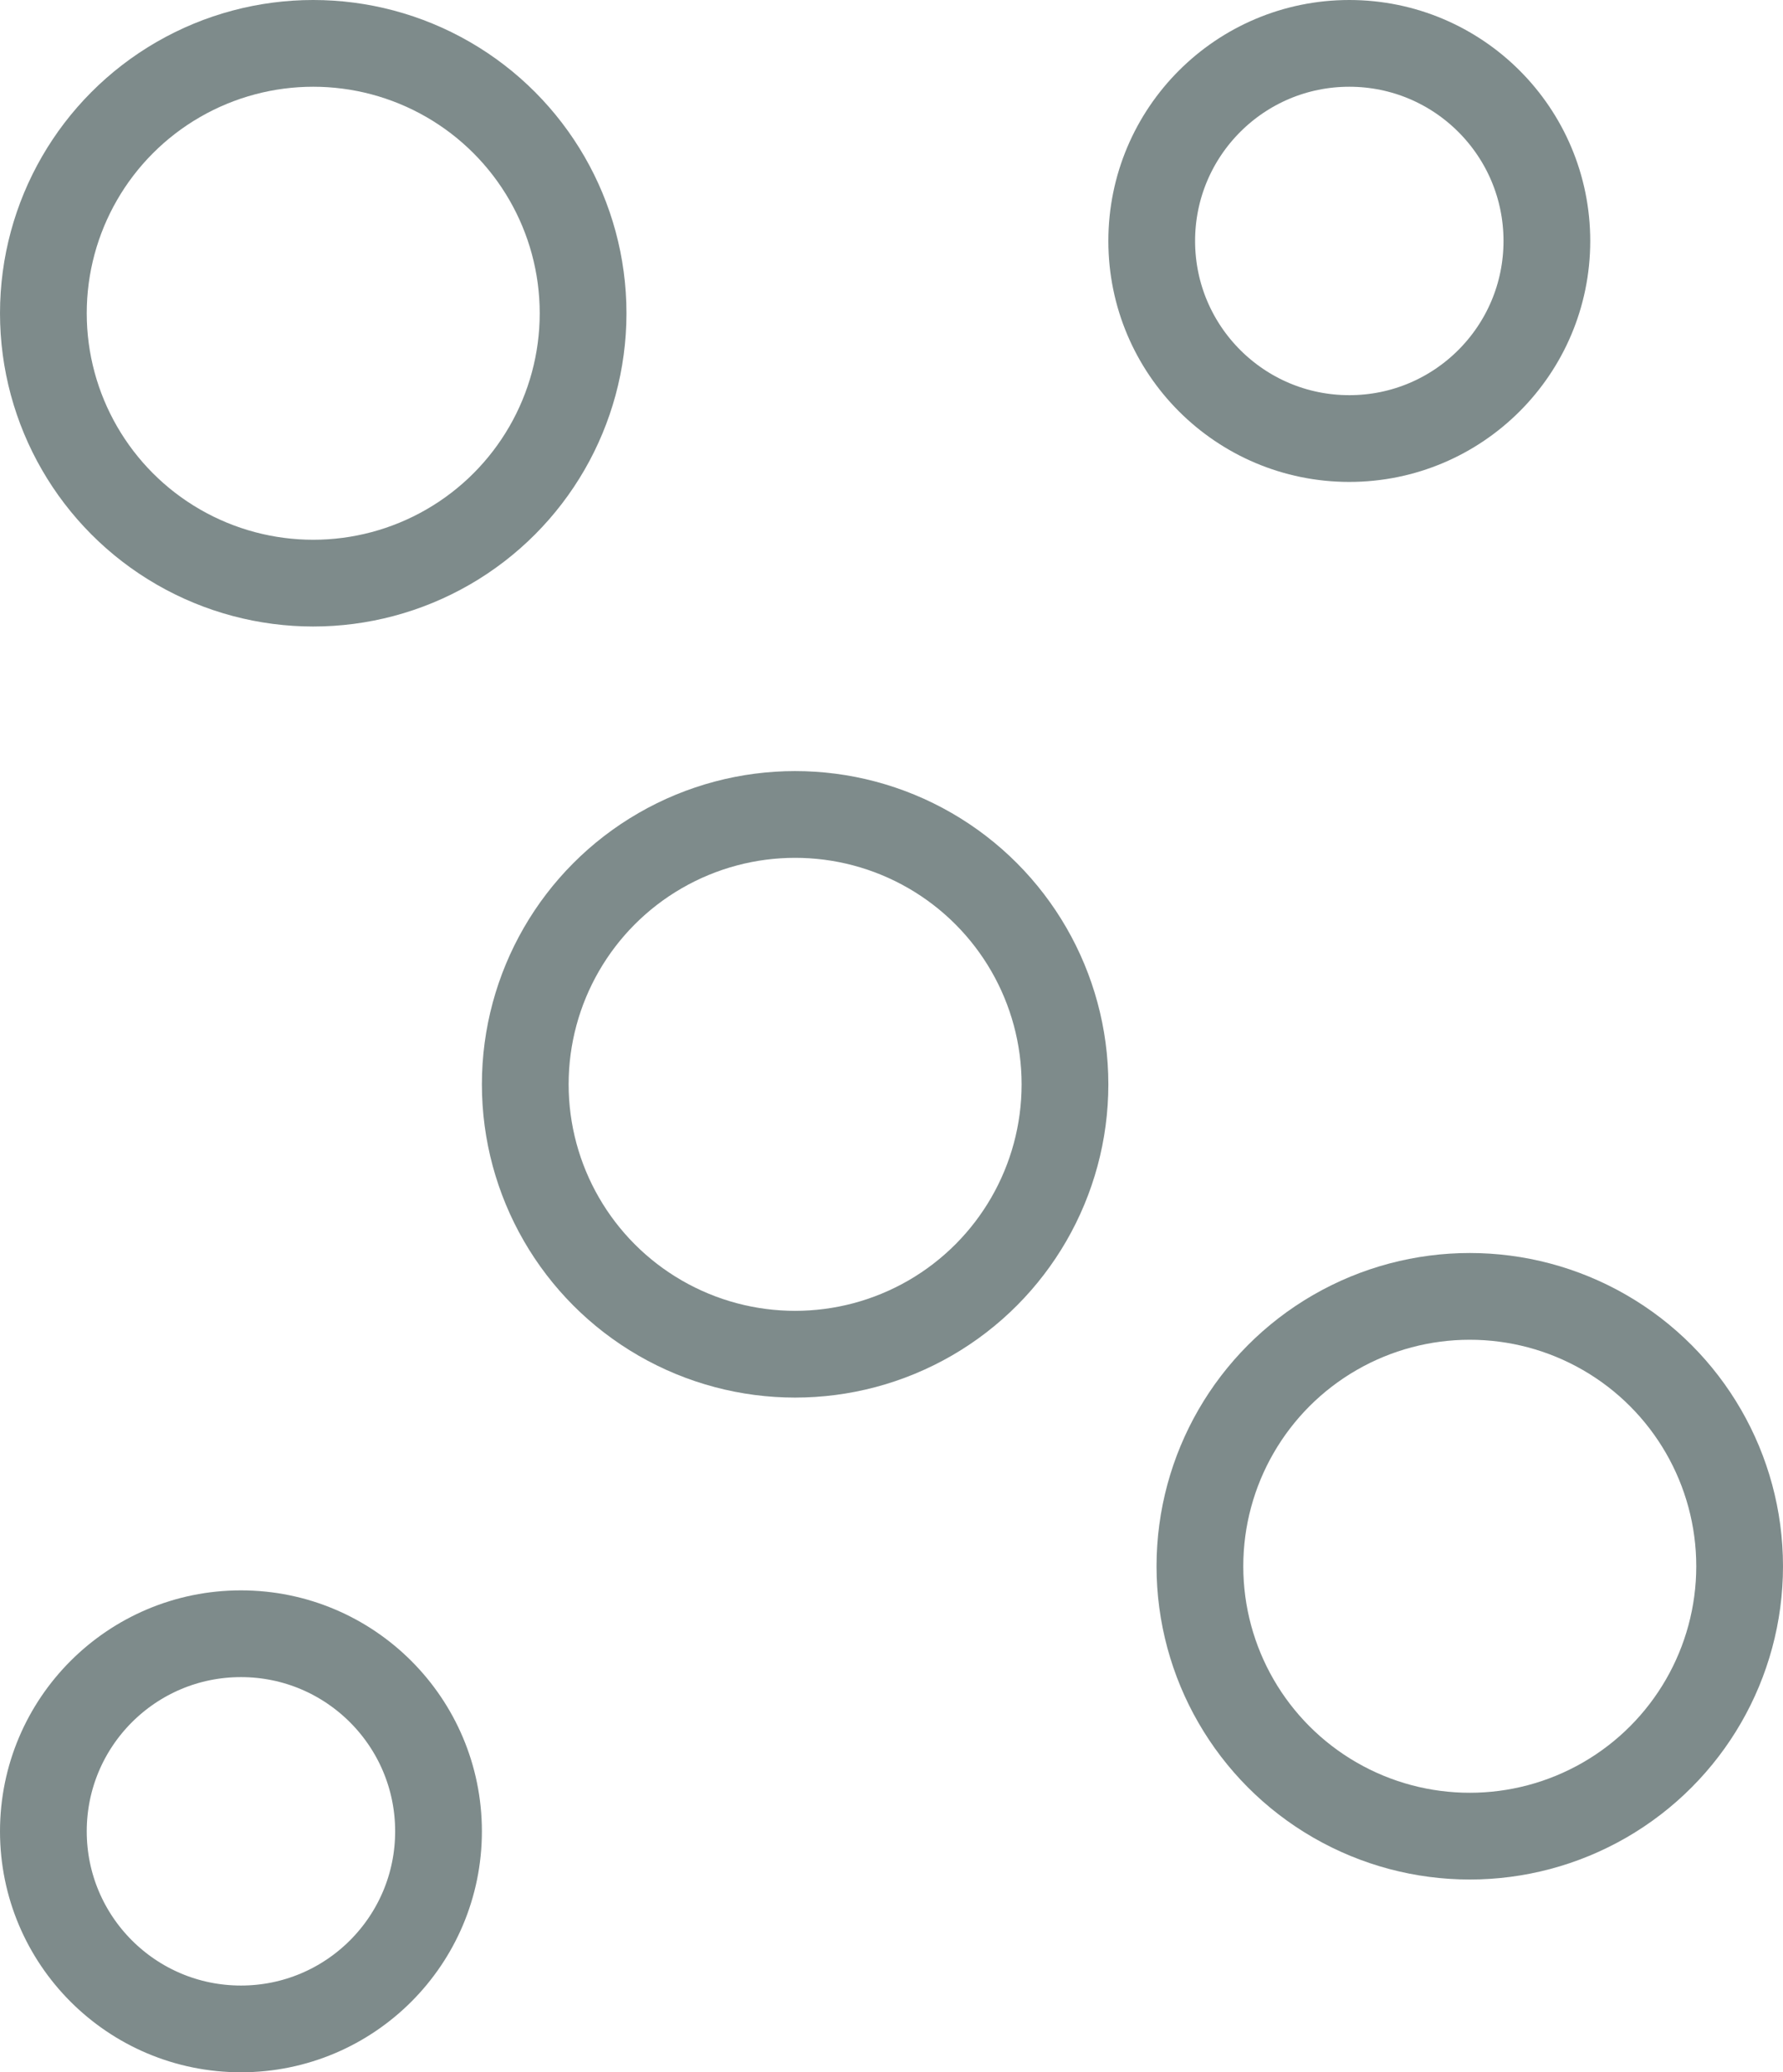
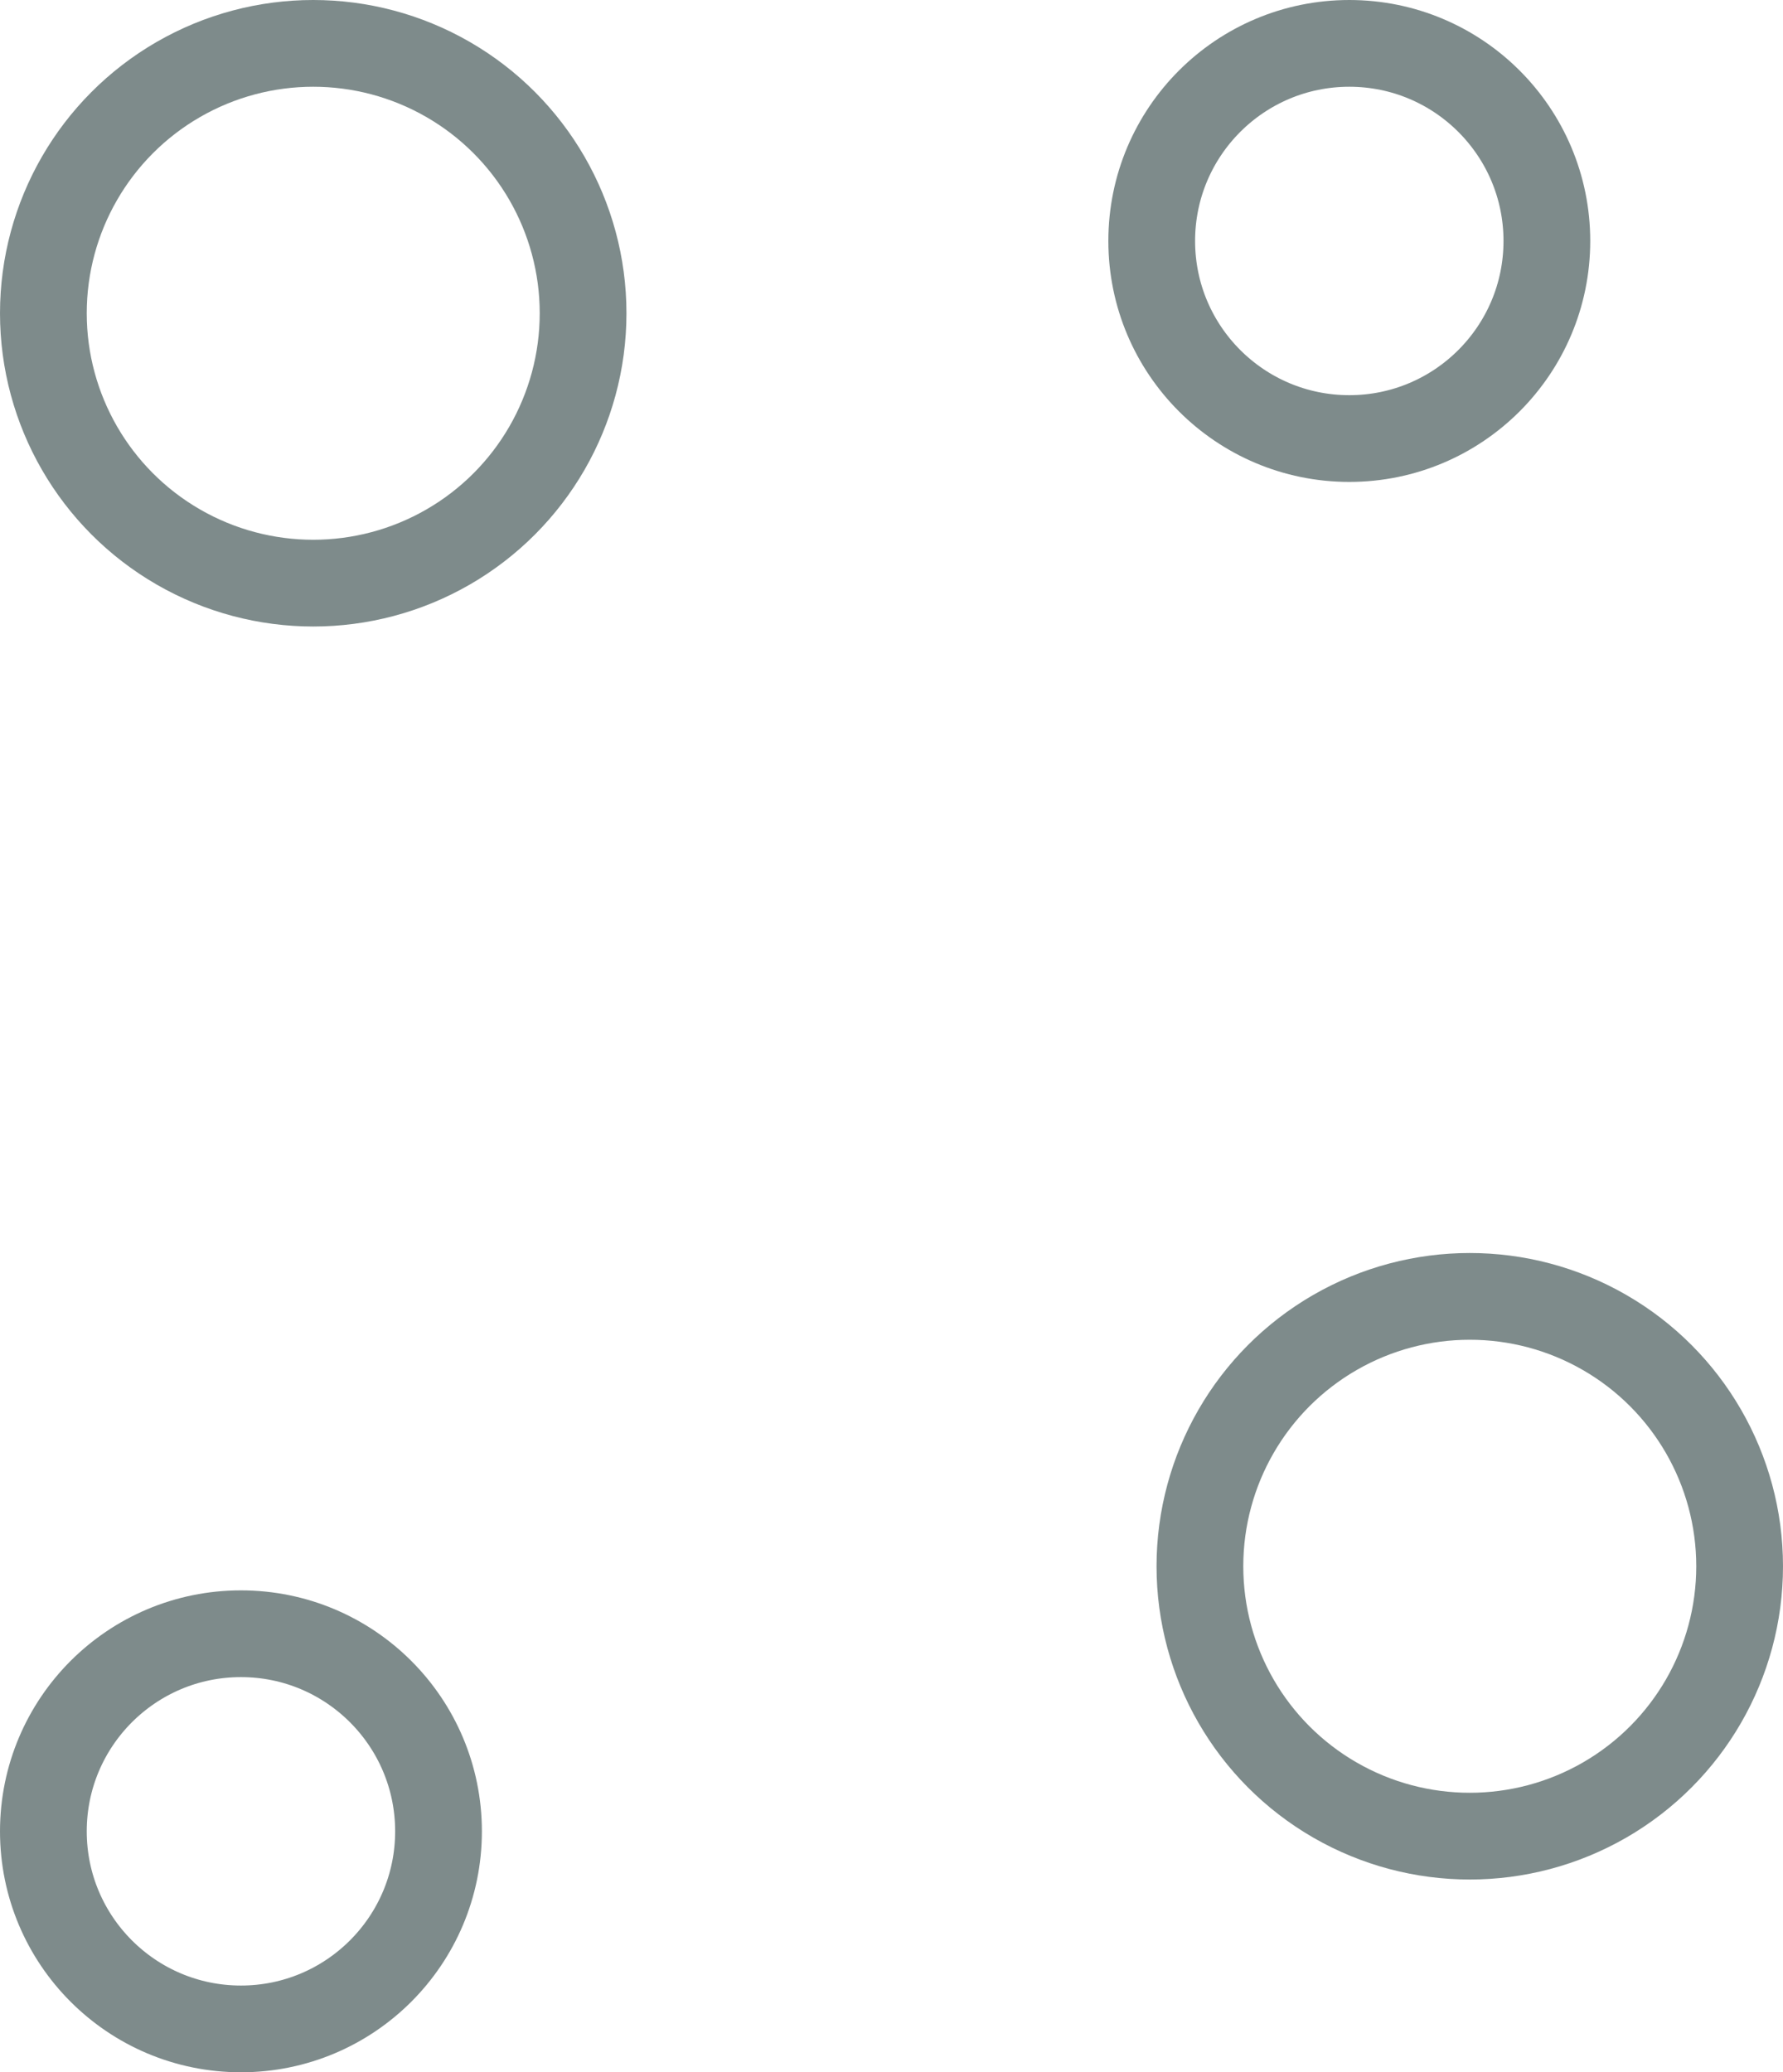
<svg xmlns="http://www.w3.org/2000/svg" width="37" height="43">
  <g fill="none" stroke="#001a1a" stroke-width="1.8" data-name="Group 91" opacity=".504">
    <g data-name="Ellipse 4" transform="translate(23)">
-       <circle cx="5" cy="5" r="5" stroke="none" />
      <circle cx="5" cy="5" r="4.1" />
    </g>
    <g data-name="Ellipse 8" transform="translate(0 33)">
      <circle cx="5" cy="5" r="5" stroke="none" />
      <circle cx="5" cy="5" r="4.1" />
    </g>
    <g data-name="Ellipse 5" transform="translate(10 16)">
-       <circle cx="6.5" cy="6.5" r="6.5" stroke="none" />
-       <circle cx="6.5" cy="6.5" r="5.6" />
-     </g>
+       </g>
    <g data-name="Ellipse 6">
-       <circle cx="6.5" cy="6.5" r="6.5" stroke="none" />
      <circle cx="6.5" cy="6.5" r="5.6" />
    </g>
    <g data-name="Ellipse 7" transform="translate(24 26)">
-       <circle cx="6.5" cy="6.5" r="6.5" stroke="none" />
      <circle cx="6.5" cy="6.5" r="5.6" />
    </g>
  </g>
</svg>